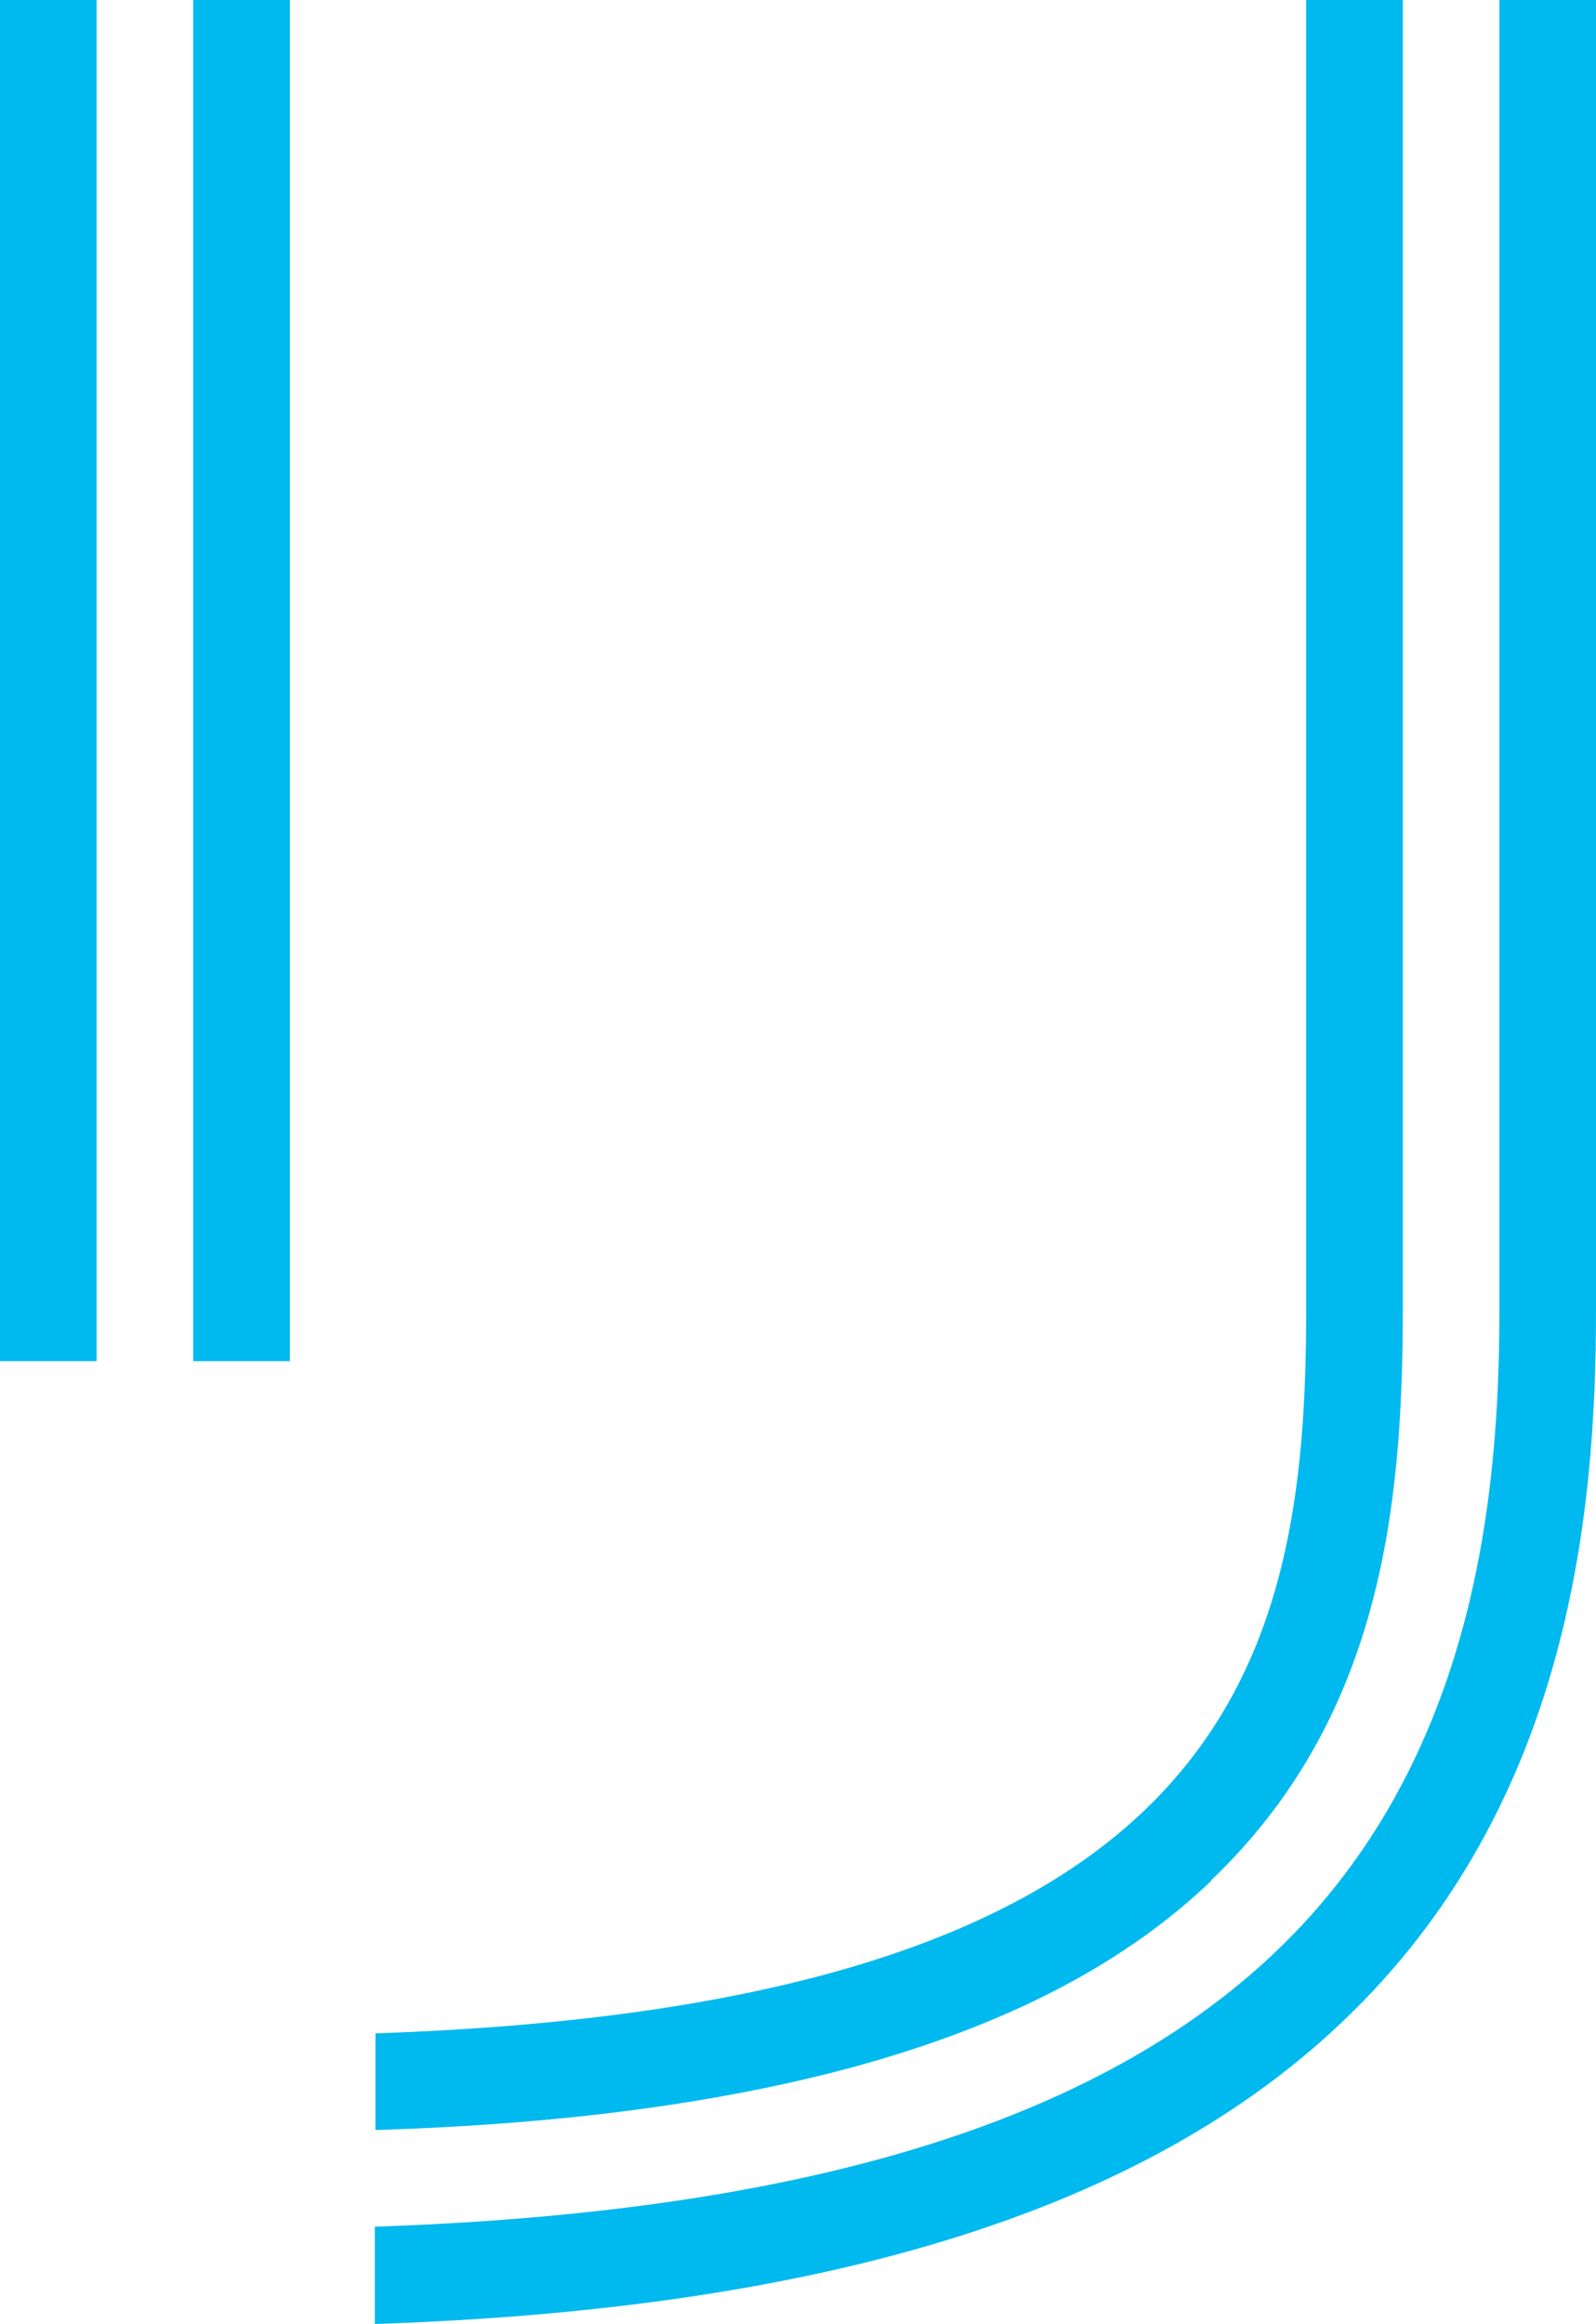
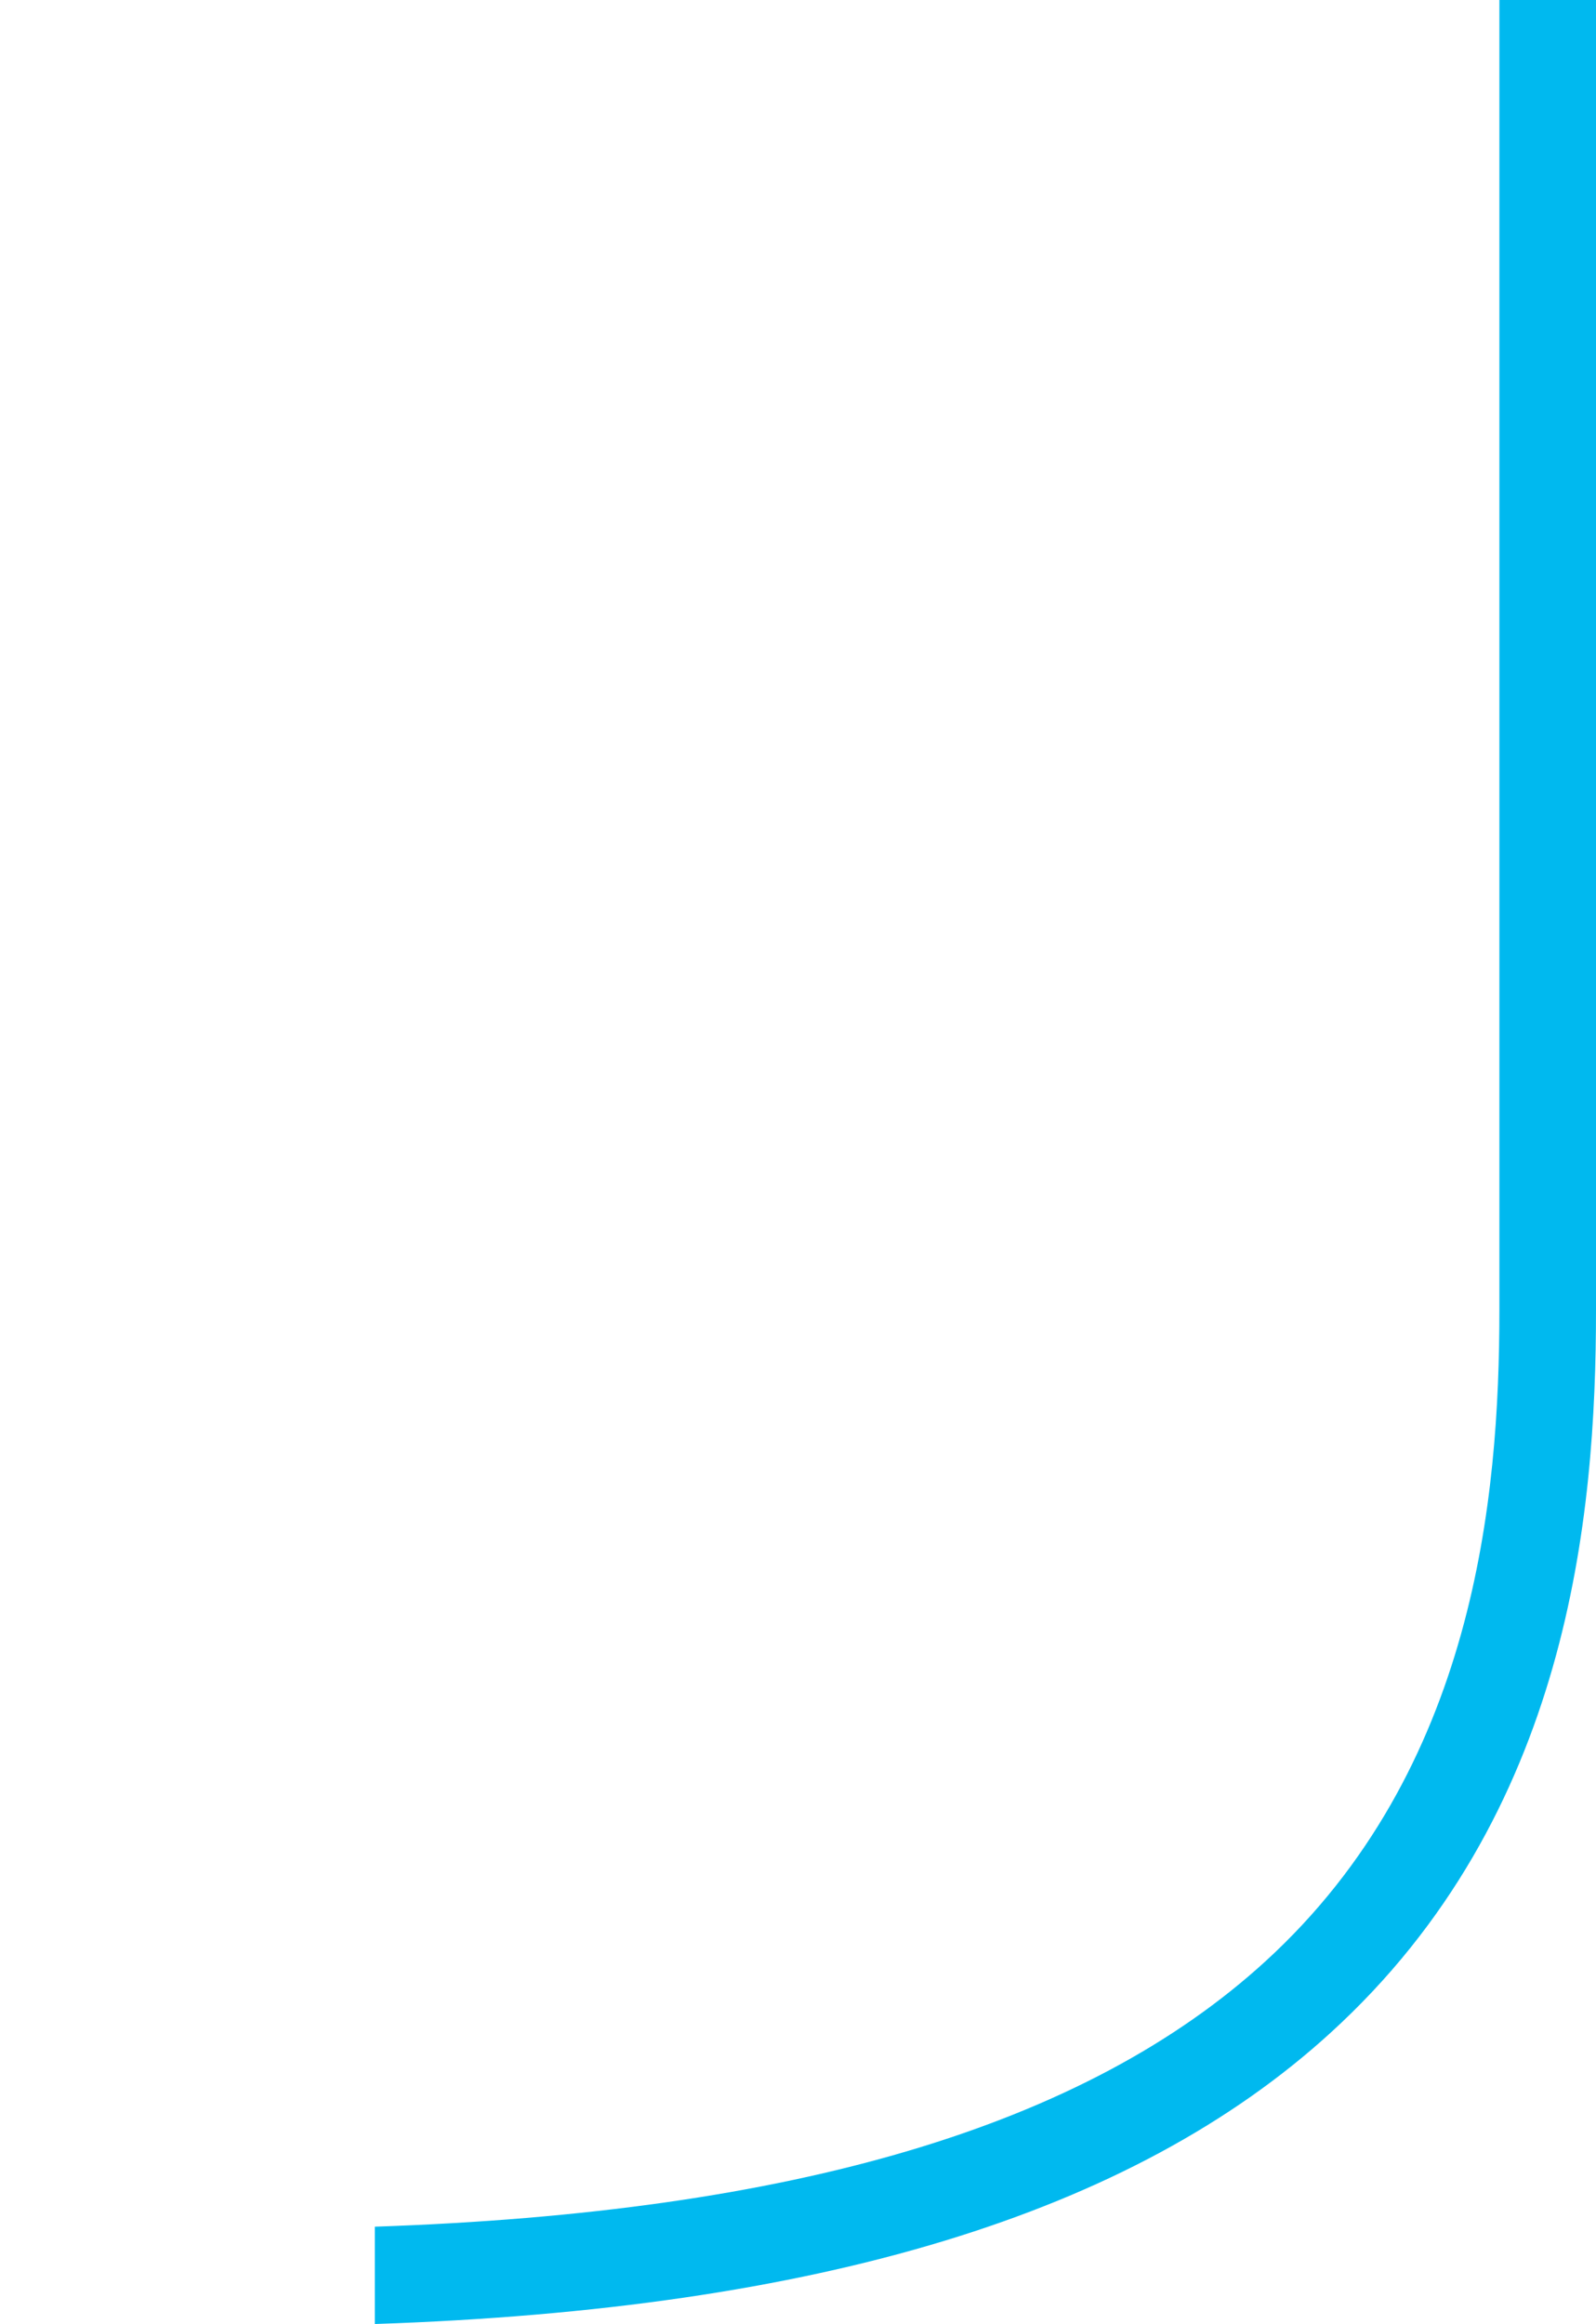
<svg xmlns="http://www.w3.org/2000/svg" id="_イヤー_2" width="24.78" height="36.06" viewBox="0 0 24.78 36.06">
  <defs>
    <style>.cls-1{fill:#00b9ef;}</style>
  </defs>
  <g id="_イヤー_1-2">
    <g>
-       <path class="cls-1" d="M18.8,29.18c2.62-2.5,2.98-5.73,2.98-8.85V0h-1.5V20.33c0,5.45-1.15,10.77-14.45,11.22v1.5c2.92-.09,5.36-.42,7.43-.98,2.37-.65,4.19-1.59,5.55-2.89Z" />
      <path class="cls-1" d="M23.28,20.33c0,2.91-.38,7.13-3.63,10.1-2.8,2.56-7.33,3.9-13.83,4.12v1.51c6.89-.23,11.76-1.71,14.84-4.52,3.7-3.37,4.12-8.01,4.12-11.21V0h-1.5V20.33Z" />
-       <rect class="cls-1" width="1.5" height="21.12" />
-       <rect class="cls-1" x="3" width="1.5" height="21.12" />
    </g>
  </g>
</svg>